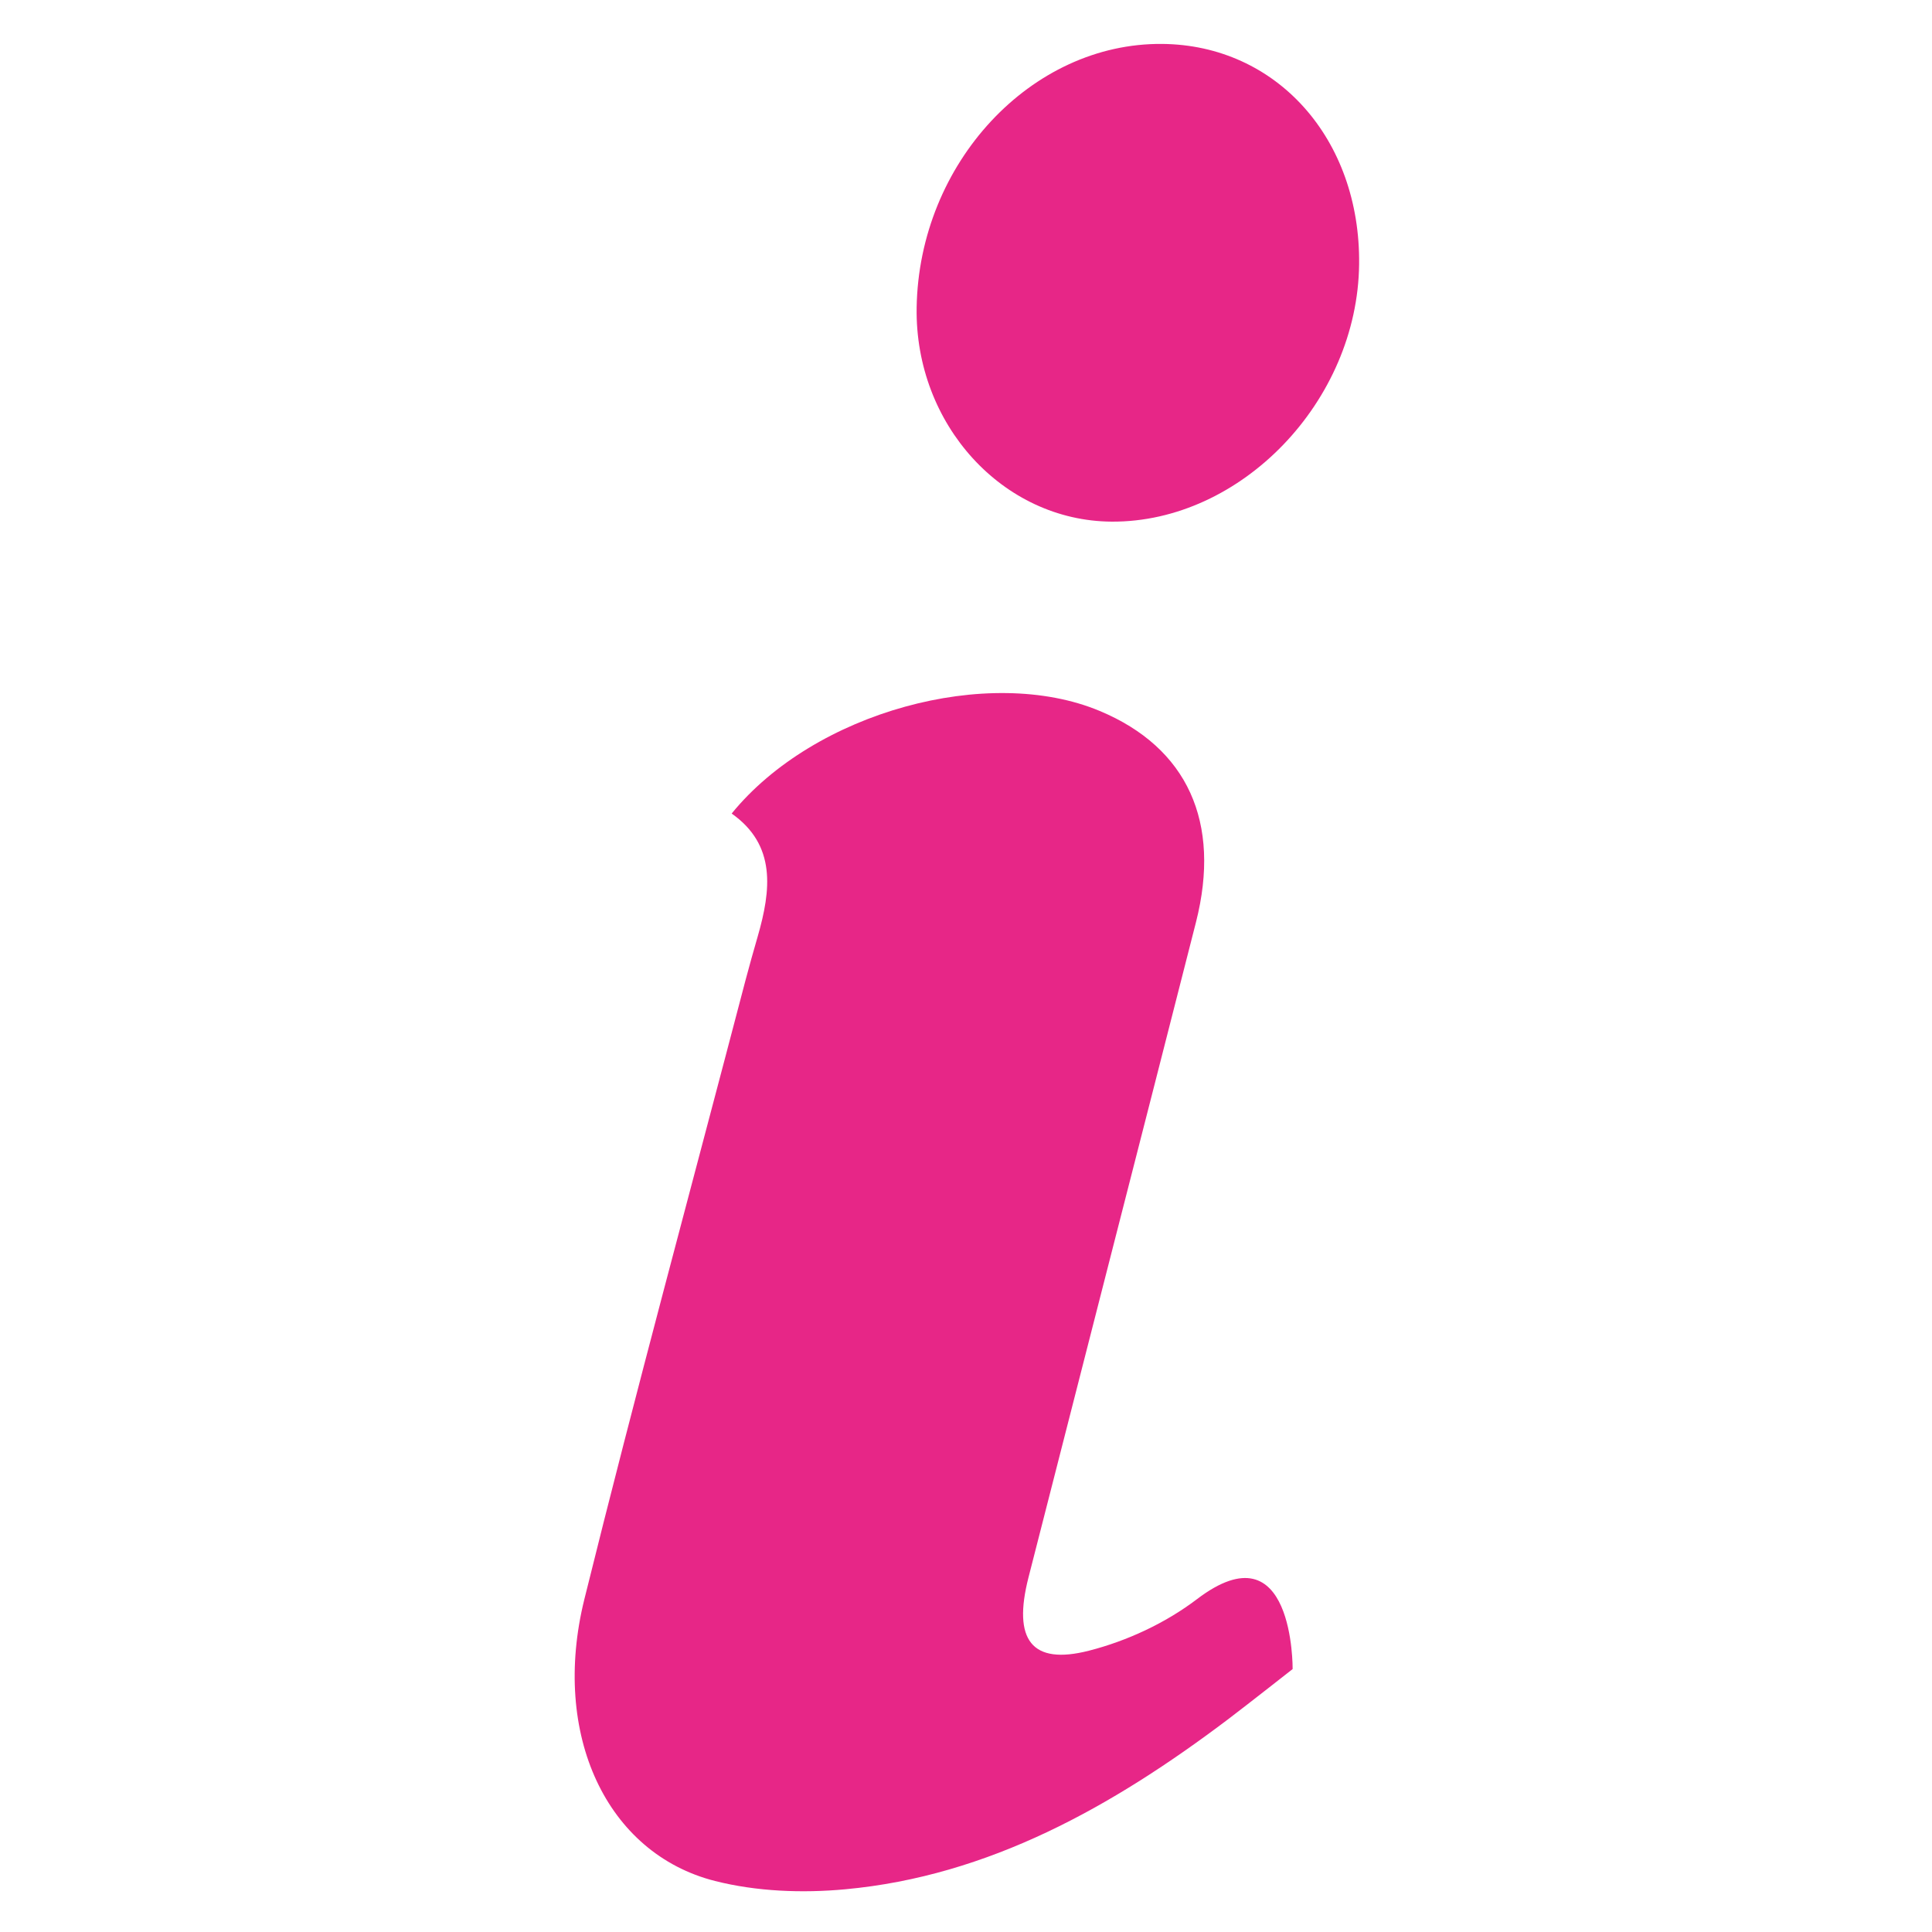
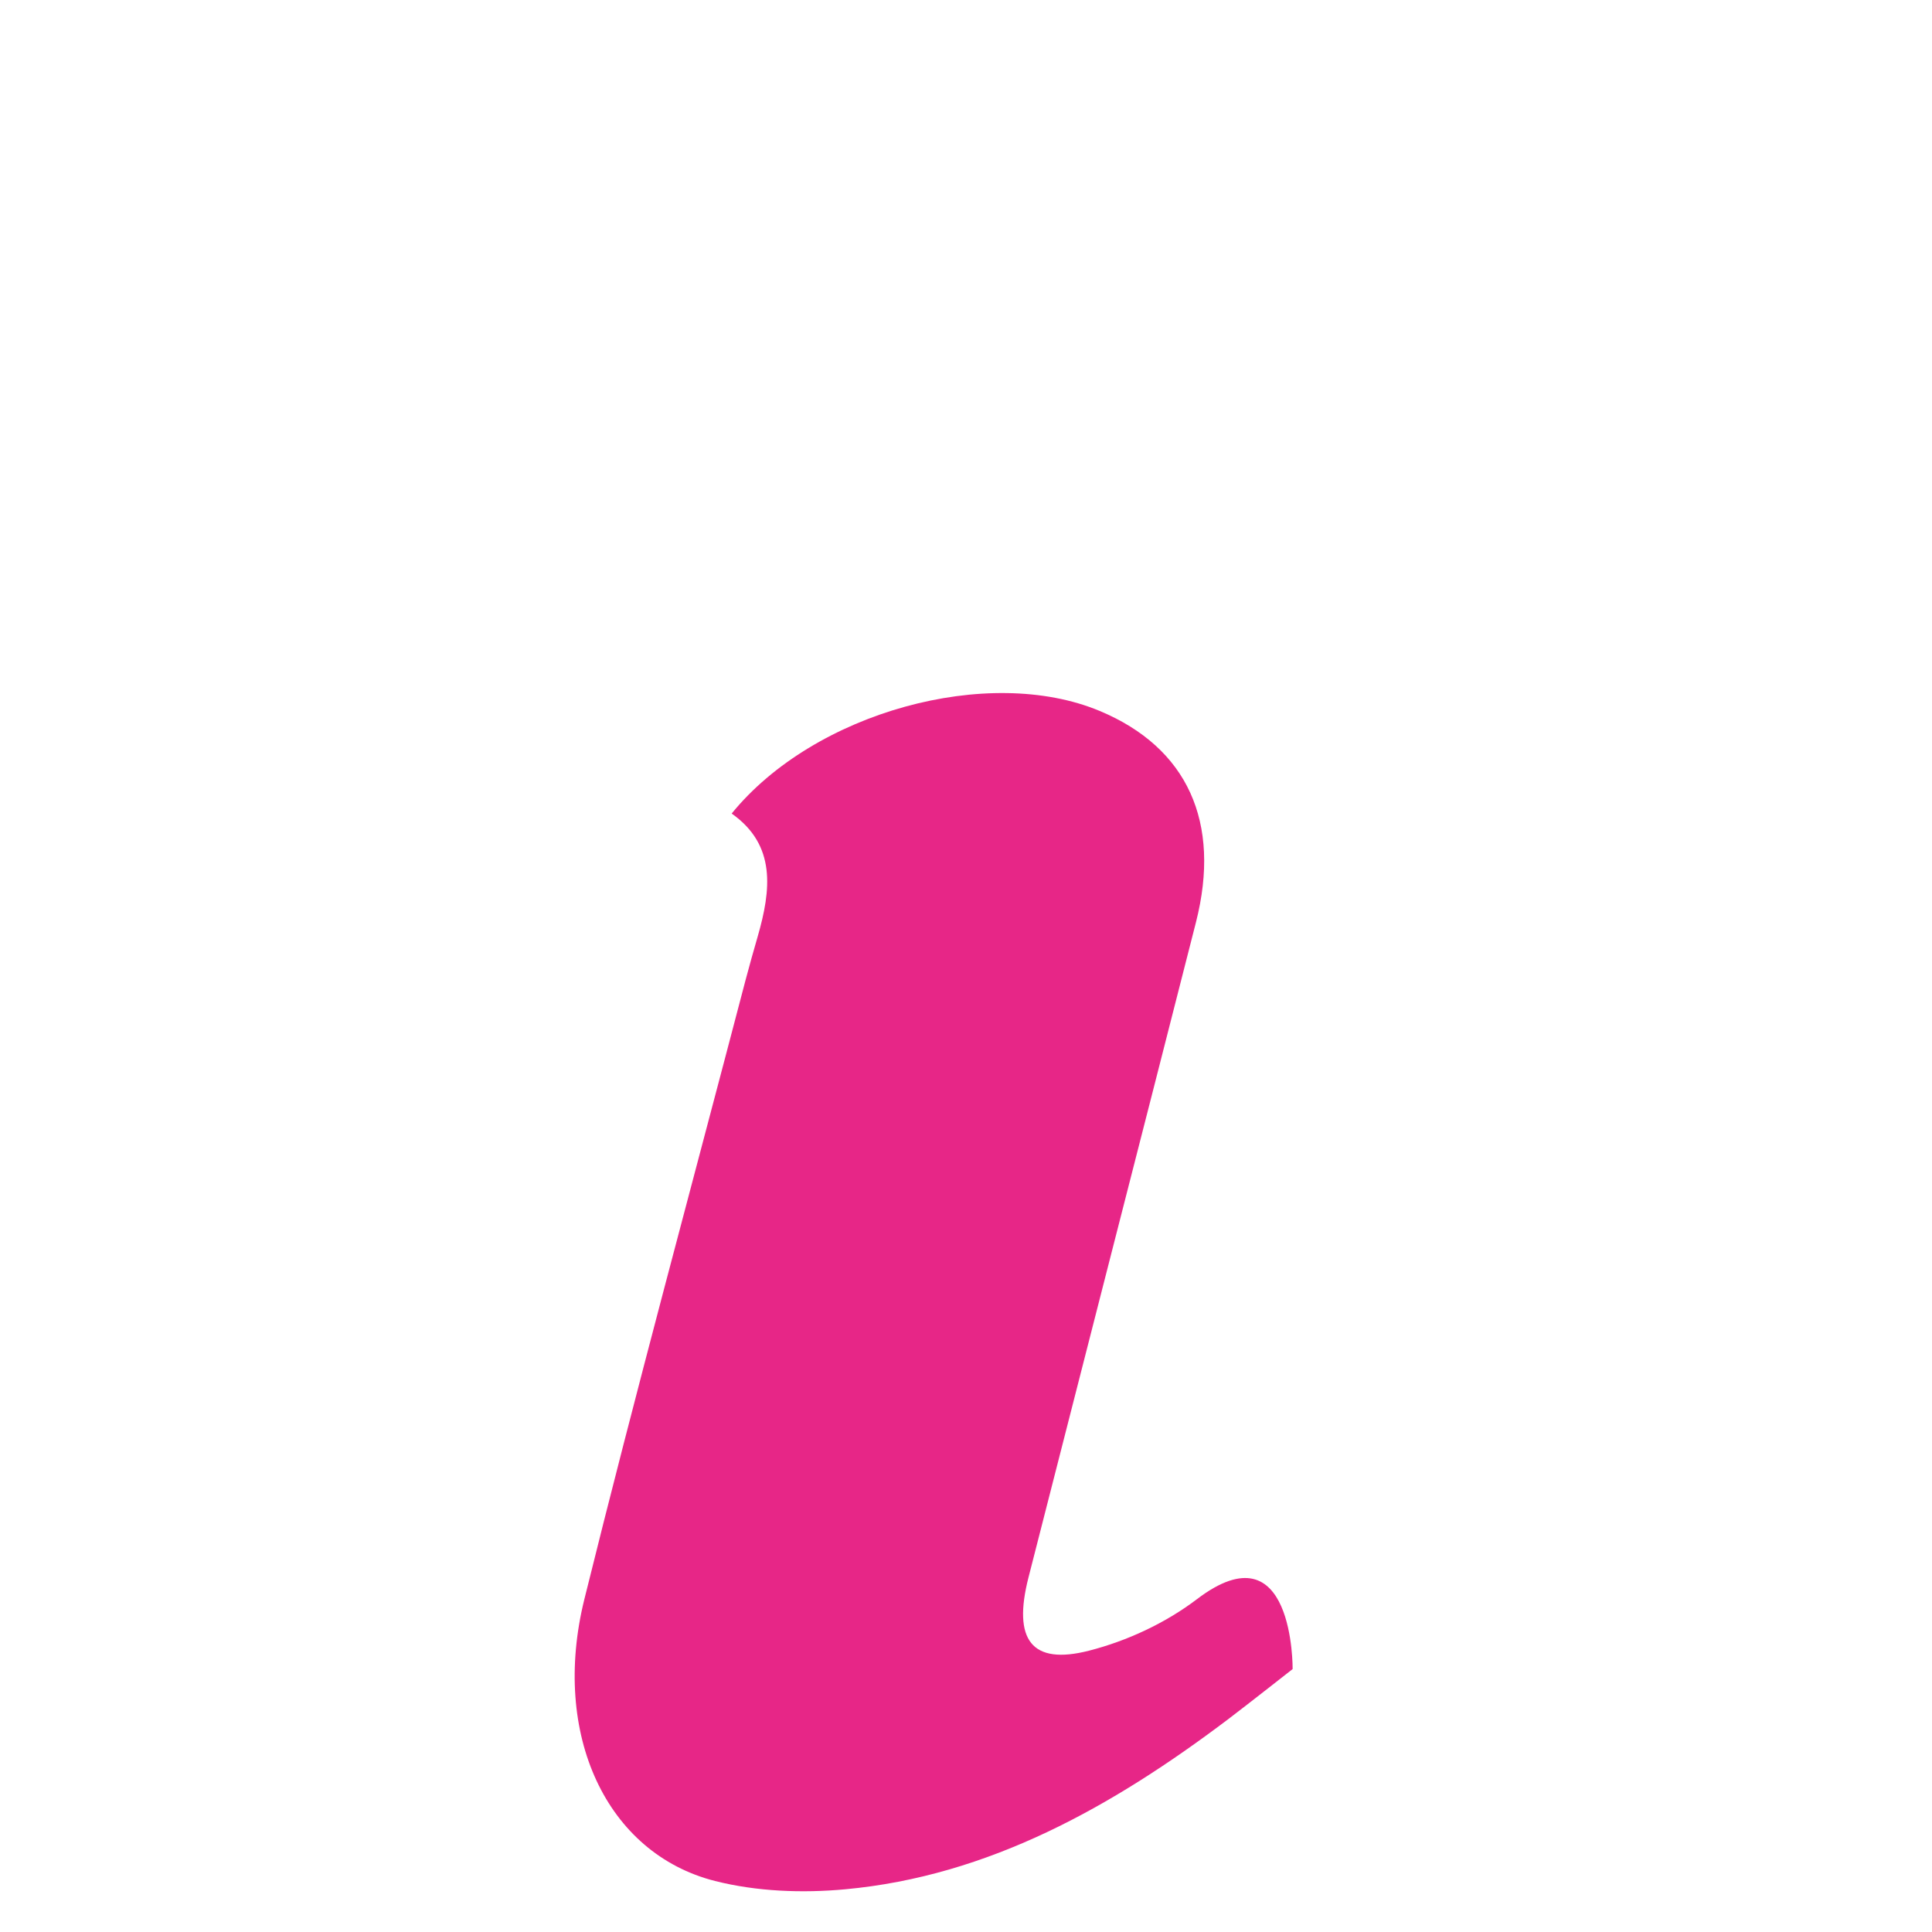
<svg xmlns="http://www.w3.org/2000/svg" version="1.1" id="Layer_1" x="0px" y="0px" viewBox="0 0 256 256" style="enable-background:new 0 0 256 256;" xml:space="preserve">
  <style type="text/css">
	.st0{fill:#E72687;}
</style>
  <g>
    <g>
      <path class="st0" d="M171.28,221.16c0,0-5.76,4.53-8.51,6.62C147.38,239.41,131,248.59,112,250.34c-5.7,0.53-11.72,0.3-17.26-1.1    c-14.35-3.64-21.75-19.38-17.31-37.33c6.8-27.47,14.22-54.76,21.38-82.12c0.5-1.9,1.04-3.79,1.58-5.67    c1.79-6.2,2.48-12.15-3.44-16.32c10.94-13.46,34.04-19.76,48.78-13.59c11.59,4.85,16.12,14.71,12.74,28    c-7.37,28.94-14.81,57.87-22.19,86.81c-2.11,8.26,0.39,11.66,8.03,9.7c5-1.28,10.09-3.63,14.29-6.82    C171.49,202.09,171.28,221.16,171.28,221.16z" />
-       <path class="st0" d="M147.3,69.12c-14.42-0.09-26.08-12.88-25.84-28.35c0.3-19.14,15.16-35.11,32.54-34.95    c15.16,0.14,26.28,12.58,26.09,29.19C179.89,53.17,164.46,69.22,147.3,69.12z" />
    </g>
  </g>
</svg>